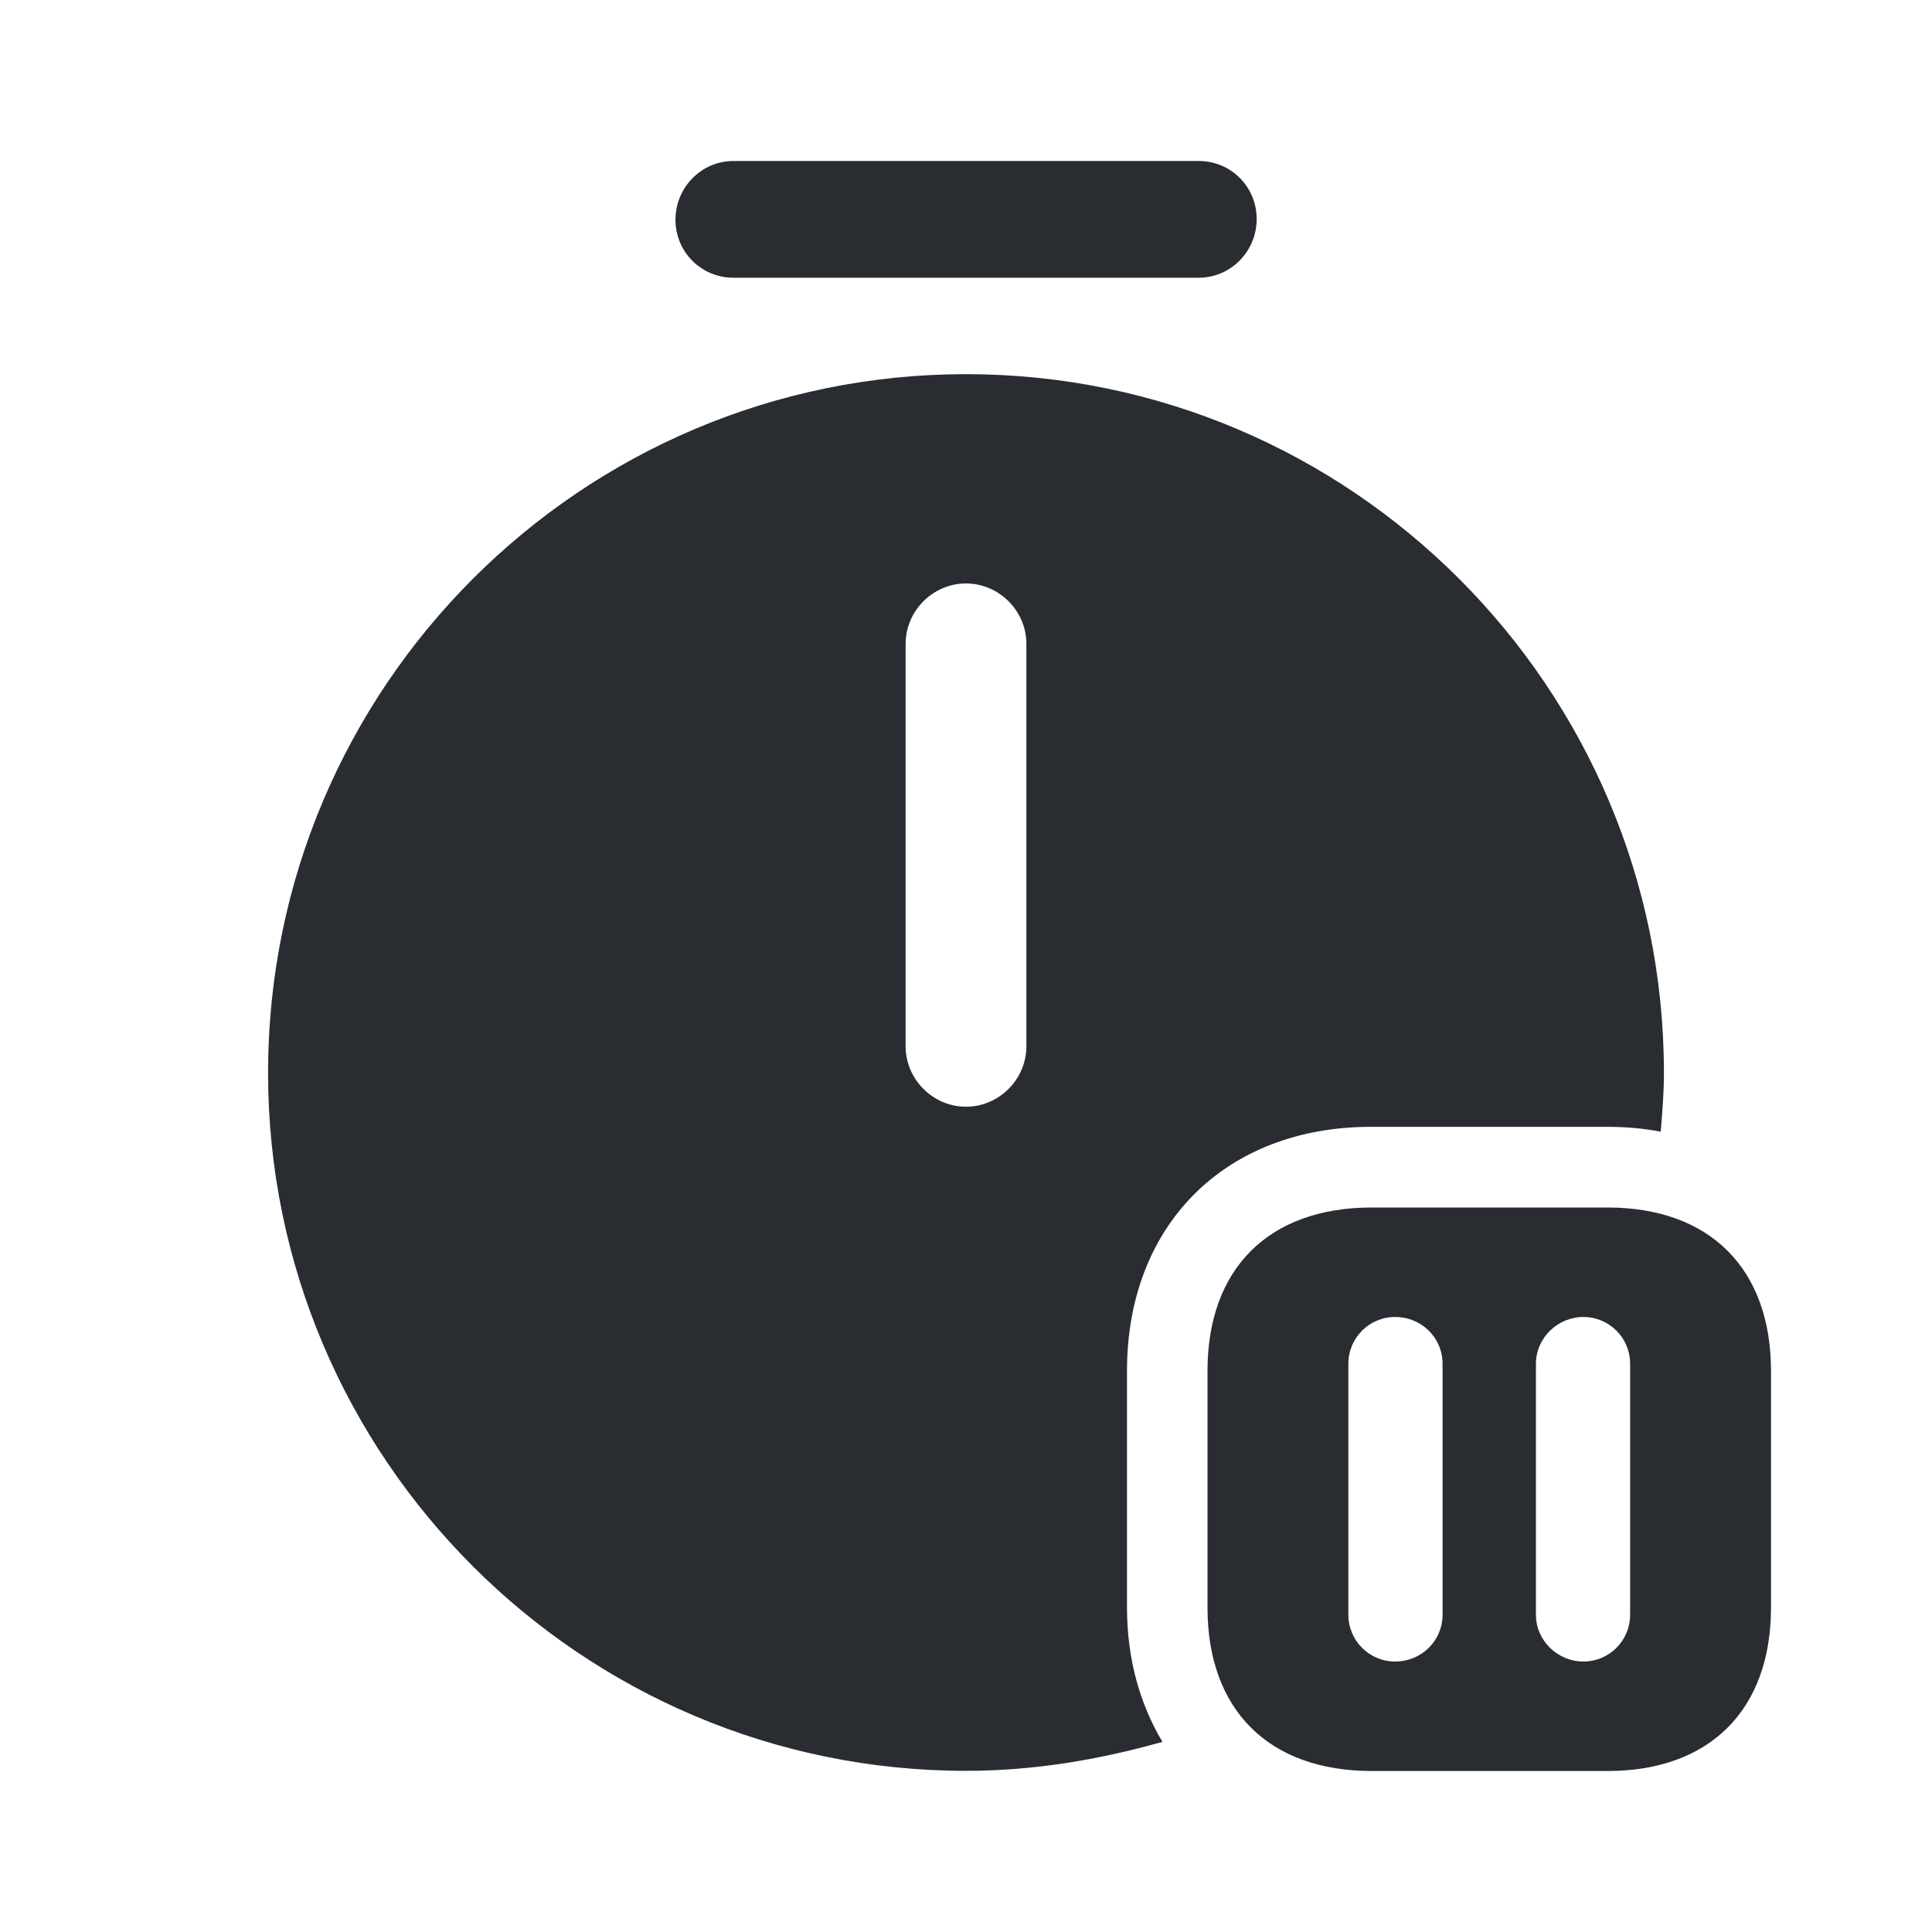
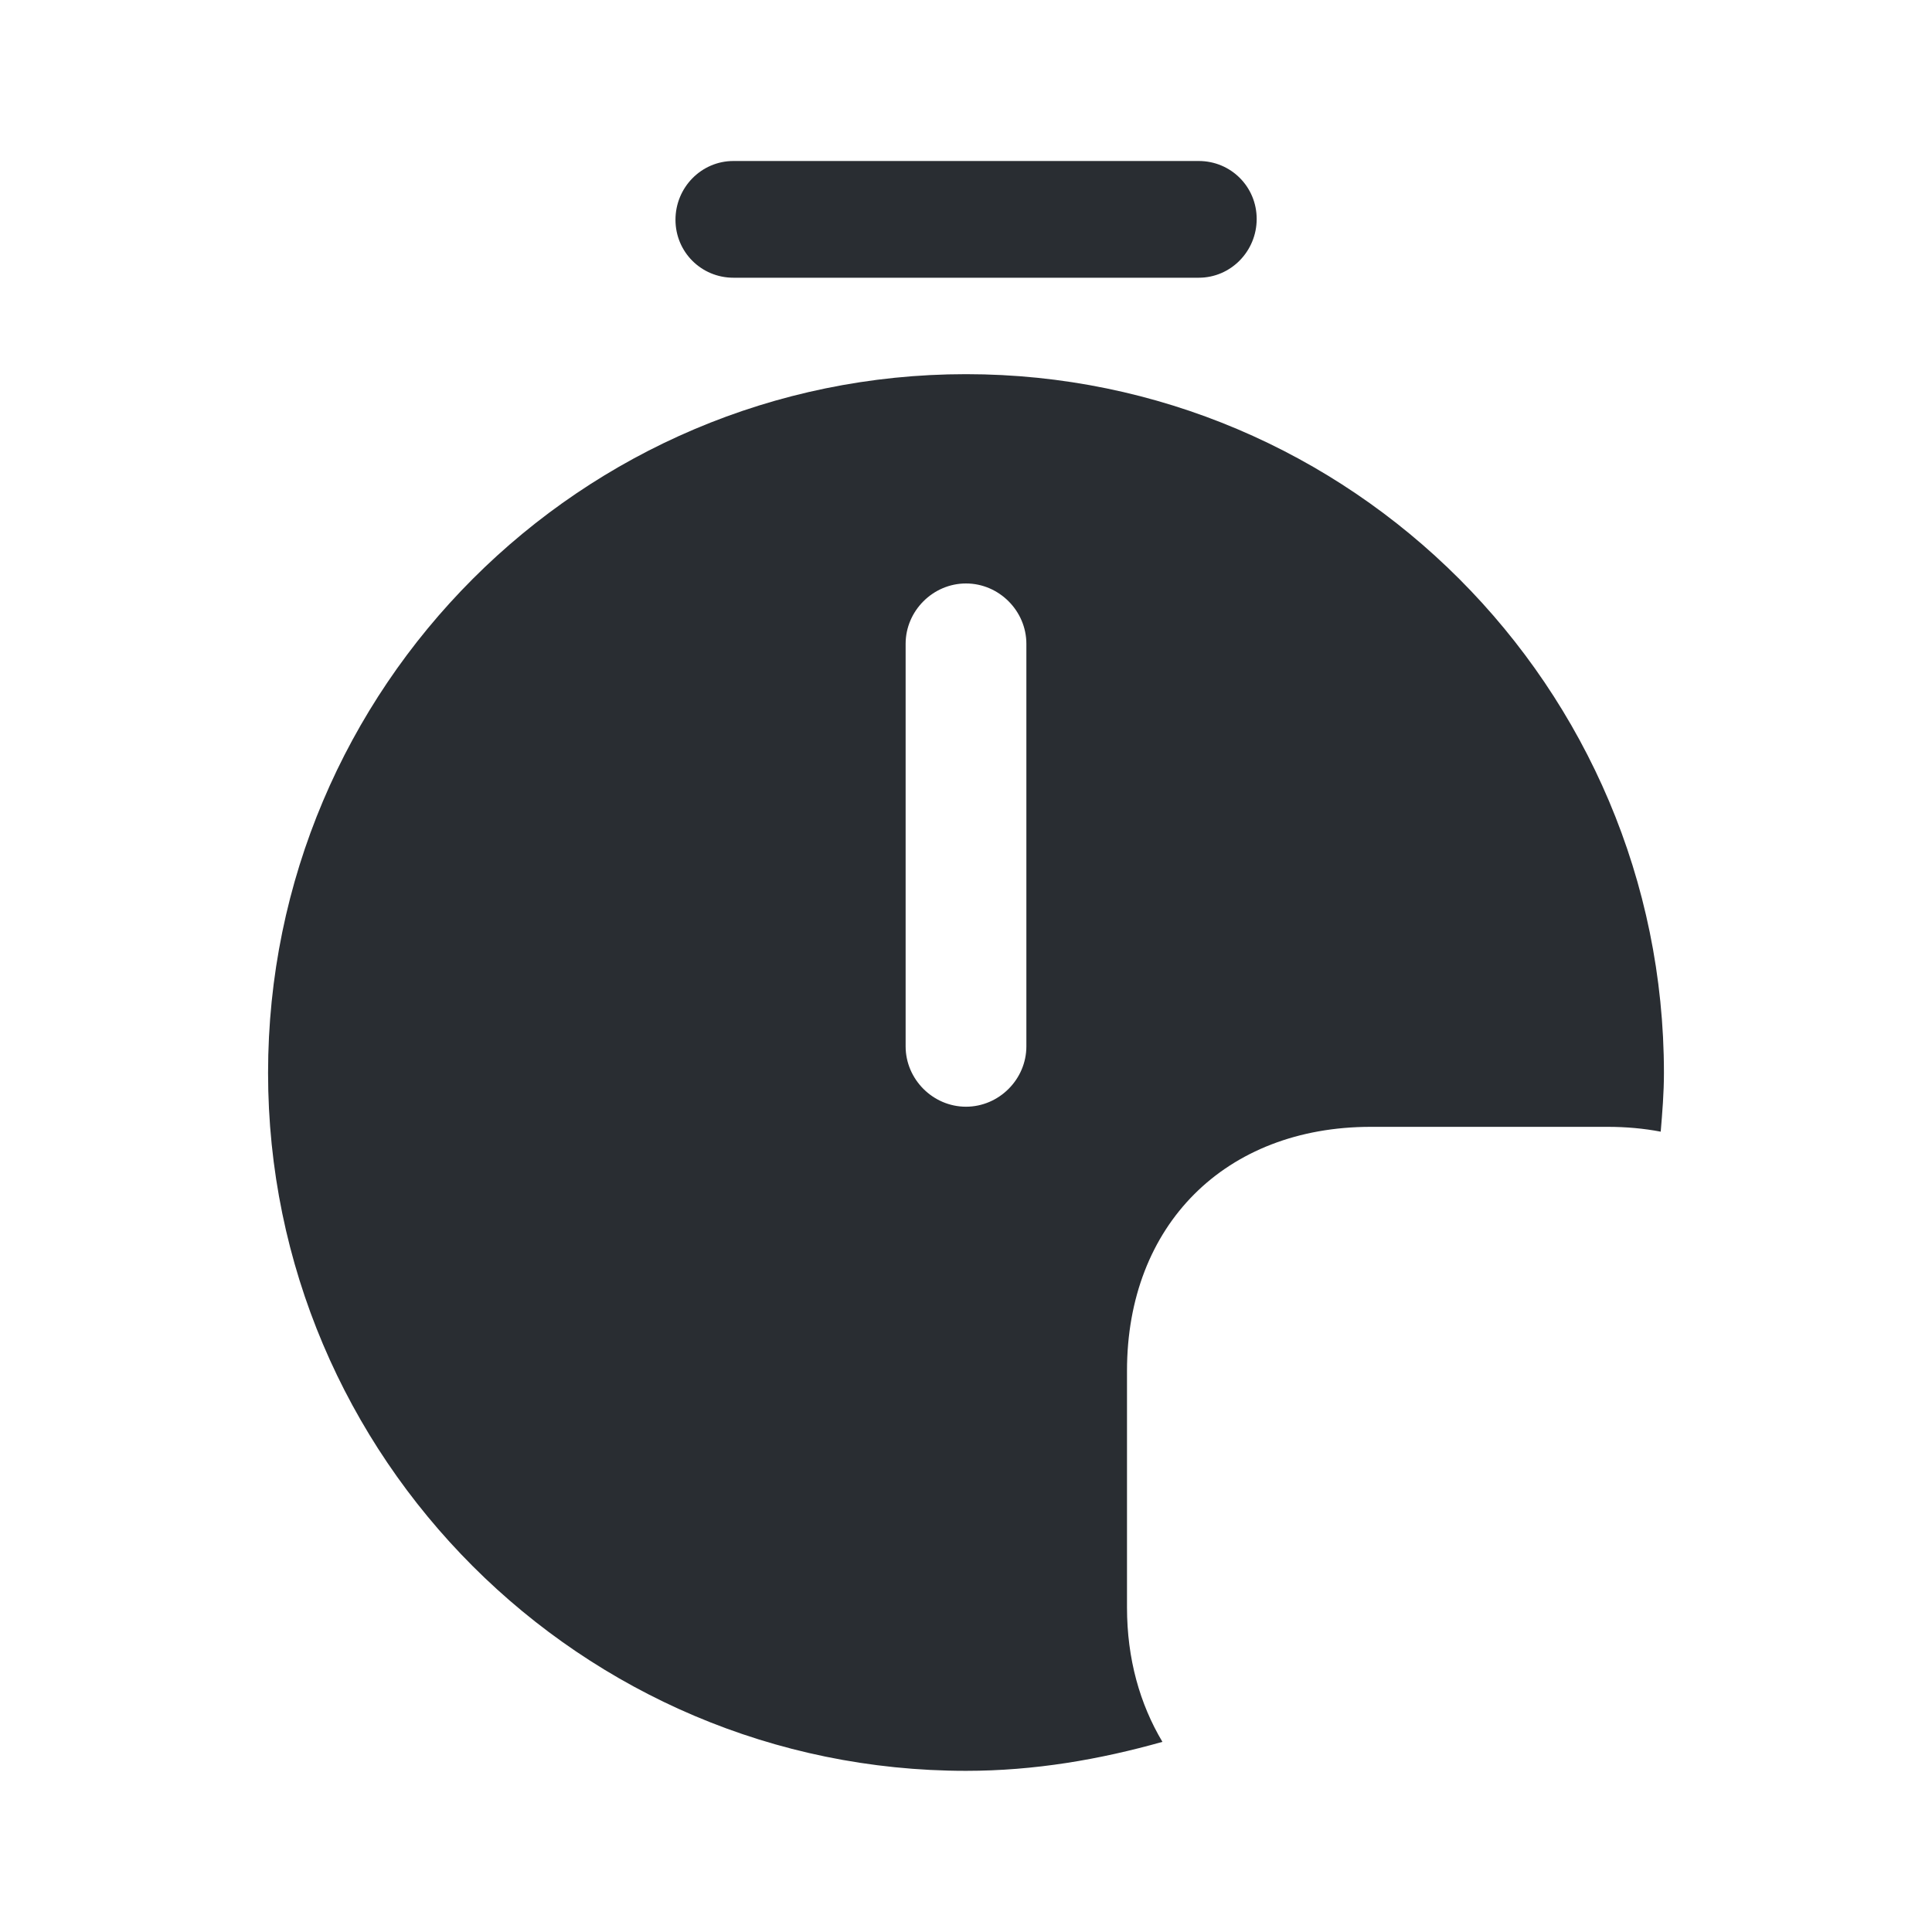
<svg xmlns="http://www.w3.org/2000/svg" width="800px" height="800px" viewBox="0 0 24 24" fill="none">
  <path d="M14.891 3.45H9.111C8.711 3.45 8.391 3.13 8.391 2.73C8.391 2.33 8.711 2 9.111 2H14.891C15.291 2 15.611 2.32 15.611 2.72C15.611 3.12 15.291 3.45 14.891 3.45Z" fill="#292D32" />
  <path d="M14 19.968V17.028C14 15.218 15.22 13.998 17.03 13.998H19.97C20.2 13.998 20.42 14.018 20.63 14.058C20.65 13.818 20.67 13.578 20.67 13.328C20.67 8.538 16.78 4.648 12 4.648C7.22 4.648 3.33 8.538 3.33 13.328C3.33 18.108 7.22 21.998 12 21.998C12.85 21.998 13.66 21.858 14.44 21.638C14.16 21.168 14 20.608 14 19.968ZM12.75 12.998C12.75 13.408 12.41 13.748 12 13.748C11.59 13.748 11.25 13.408 11.25 12.998V7.998C11.25 7.588 11.59 7.248 12 7.248C12.41 7.248 12.75 7.588 12.75 7.998V12.998Z" fill="#292D32" />
-   <path d="M19.97 15H17.04C15.76 15 15 15.76 15 17.03V19.97C15 21.24 15.76 22 17.04 22H19.97C21.24 22 22 21.24 22 19.97V17.03C22 15.76 21.24 15 19.97 15ZM17.92 20.06C17.92 20.38 17.66 20.64 17.33 20.64C17.01 20.64 16.75 20.38 16.75 20.06V16.94C16.75 16.62 17.01 16.36 17.33 16.36C17.66 16.36 17.92 16.62 17.92 16.94V20.06ZM20.25 20.06C20.25 20.38 19.99 20.64 19.67 20.64C19.35 20.64 19.08 20.38 19.08 20.06V16.94C19.08 16.62 19.35 16.36 19.67 16.36C19.99 16.36 20.25 16.62 20.25 16.94V20.06Z" fill="#292D32" />
</svg>